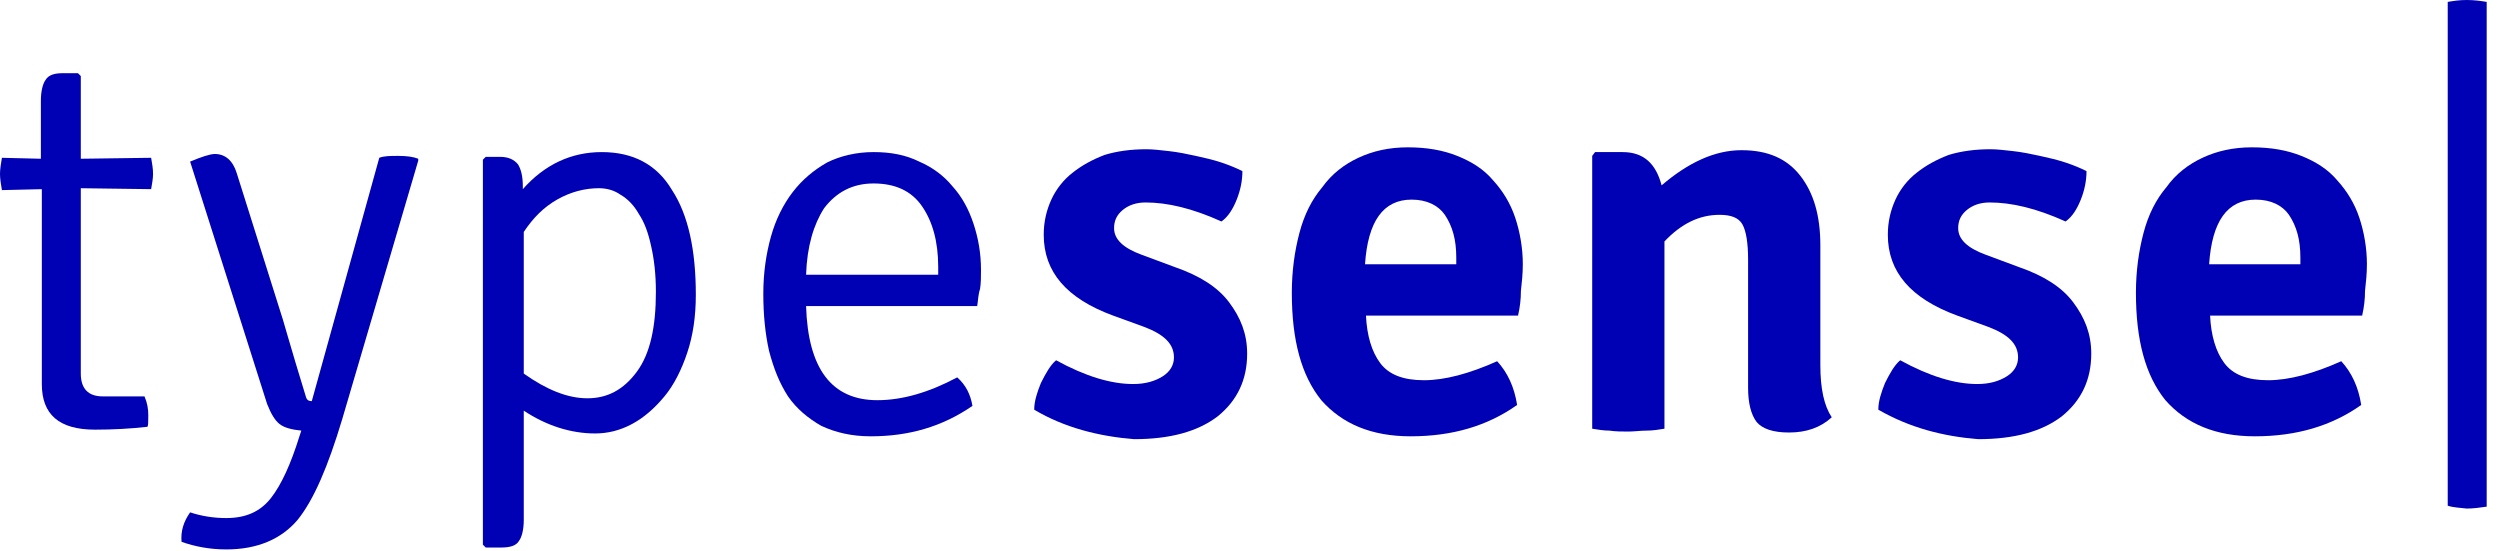
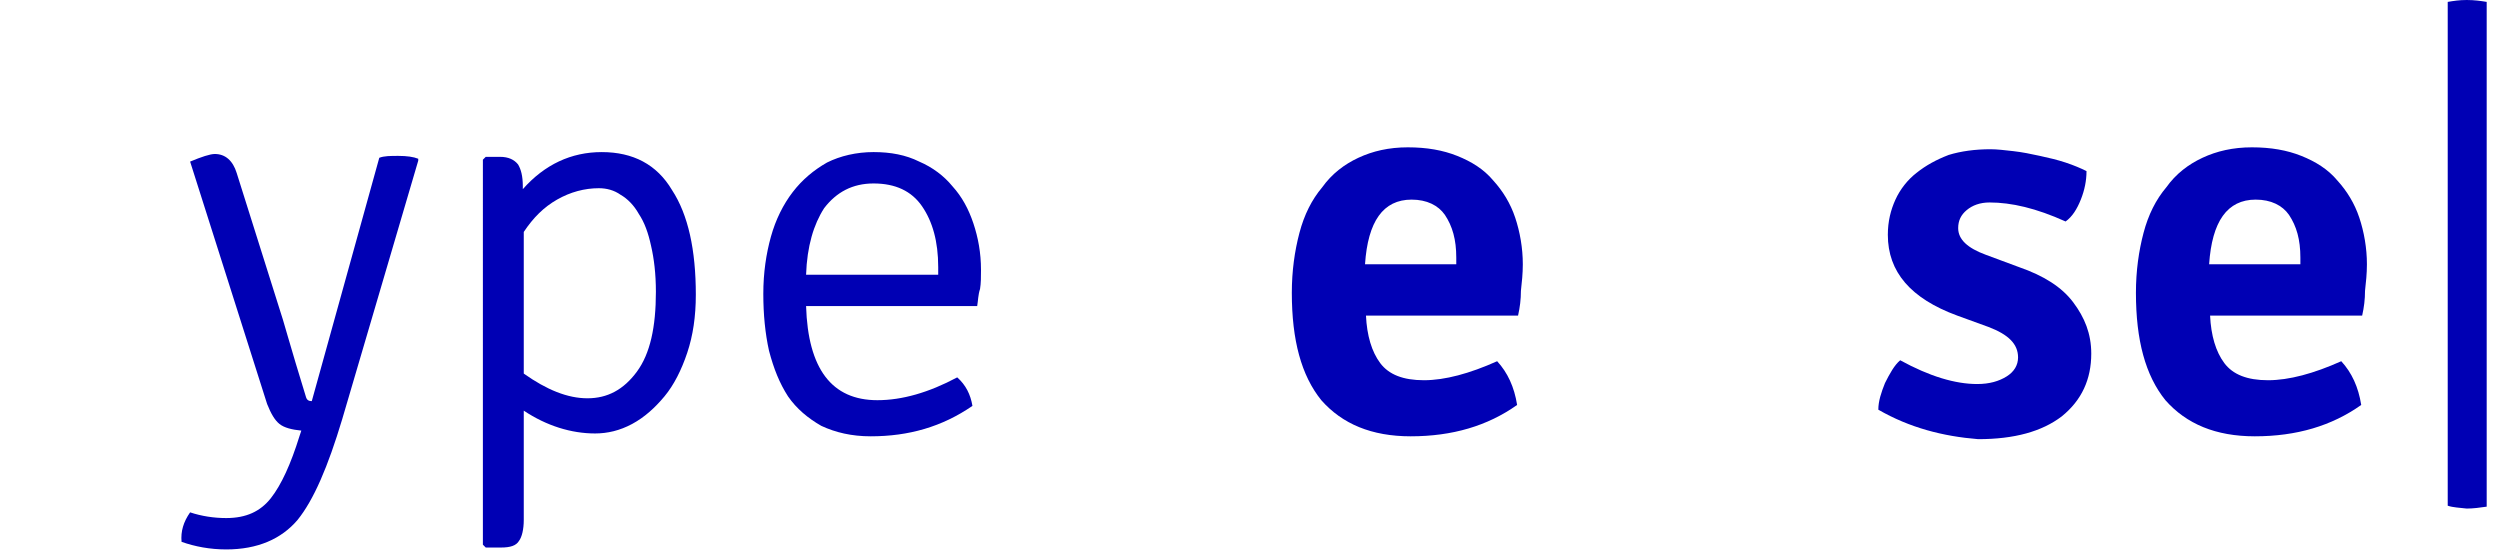
<svg xmlns="http://www.w3.org/2000/svg" version="1.1" id="Calque_1" x="0px" y="0px" viewBox="0 0 263 58" style="enable-background:new 0 0 263 58;" xml:space="preserve">
  <style type="text/css">
	.st0{fill:#0000B4;}
</style>
  <g>
-     <path class="st0" d="M15.9,16.6c0.1,0.6,0.2,1.1,0.2,1.7c0,0.5-0.1,1-0.2,1.6l-7.4-0.1v19.5c0,1.6,0.8,2.4,2.3,2.4h4.4   c0.3,0.7,0.4,1.3,0.4,2s0,1.1-0.1,1.2c-1.8,0.2-3.6,0.3-5.5,0.3c-3.8,0-5.6-1.6-5.6-4.8V19.9L0.2,20C0.1,19.4,0,18.8,0,18.3   c0-0.5,0.1-1.1,0.2-1.7l4.1,0.1v-6.1c0-1,0.2-1.8,0.5-2.2c0.3-0.5,0.9-0.7,1.8-0.7h1.6l0.3,0.3v8.7L15.9,16.6z" />
    <path class="st0" d="M44,16.9l-8,27.2c-1.5,5-3,8.5-4.7,10.6c-1.7,2-4.2,3.1-7.5,3.1c-1.7,0-3.3-0.3-4.7-0.8   c-0.1-1.1,0.2-2.1,0.9-3.1c1.2,0.4,2.5,0.6,3.8,0.6c2.1,0,3.6-0.7,4.7-2.1s2.1-3.6,3-6.5l0.2-0.6c-1-0.1-1.8-0.3-2.3-0.7   c-0.5-0.4-0.9-1.1-1.3-2.1L20,17c1.2-0.5,2.1-0.8,2.6-0.8c1.1,0,1.9,0.7,2.3,2l4.6,14.6c0.2,0.5,1,3.5,2.7,9   c0.1,0.3,0.3,0.4,0.6,0.4l7.1-25.6c0.5-0.2,1.2-0.2,2-0.2c0.9,0,1.6,0.1,2.1,0.3L44,16.9z" />
    <path class="st0" d="M55.1,43.2v11.5c0,1-0.2,1.8-0.5,2.2c-0.3,0.5-0.9,0.7-1.9,0.7h-1.6l-0.3-0.3V16.8l0.3-0.3h1.5   c0.9,0,1.5,0.3,1.9,0.8c0.3,0.5,0.5,1.2,0.5,2.3v0.3c2.3-2.6,5.1-3.9,8.3-3.9c3.3,0,5.8,1.3,7.4,4c1.7,2.6,2.5,6.3,2.5,11   c0,2.3-0.3,4.3-0.9,6.1c-0.6,1.8-1.4,3.4-2.4,4.6c-1,1.2-2.1,2.2-3.4,2.9c-1.3,0.7-2.6,1-3.9,1C60.1,45.6,57.5,44.8,55.1,43.2z    M55.1,24.4v14.9c2.4,1.7,4.6,2.6,6.7,2.6c2.1,0,3.8-0.9,5.2-2.8s2-4.7,2-8.4c0-1.9-0.2-3.5-0.5-4.8c-0.3-1.4-0.7-2.5-1.3-3.4   c-0.5-0.9-1.2-1.6-1.9-2c-0.7-0.5-1.5-0.7-2.3-0.7c-1.5,0-3,0.4-4.4,1.2C57.2,21.8,56.1,22.9,55.1,24.4z" />
    <path class="st0" d="M102.8,32.2h-18c0.2,6.6,2.7,9.9,7.5,9.9c2.6,0,5.4-0.8,8.4-2.4c0.9,0.8,1.4,1.8,1.6,3   c-3.2,2.2-6.7,3.2-10.7,3.2c-2,0-3.7-0.4-5.2-1.1c-1.4-0.8-2.6-1.8-3.5-3.1c-0.9-1.4-1.5-2.9-2-4.8c-0.4-1.8-0.6-3.8-0.6-6   c0-2.2,0.3-4.2,0.8-6c0.5-1.8,1.3-3.4,2.3-4.7c1-1.3,2.2-2.3,3.6-3.1c1.4-0.7,3.1-1.1,4.9-1.1c1.8,0,3.4,0.3,4.8,1   c1.4,0.6,2.6,1.5,3.5,2.6c1,1.1,1.7,2.4,2.2,3.9c0.5,1.5,0.8,3.1,0.8,4.9c0,0.7,0,1.4-0.1,2C102.9,31,102.9,31.6,102.8,32.2z    M84.8,28.9h13.9v-0.8c0-2.7-0.6-4.8-1.7-6.4s-2.8-2.4-5.1-2.4c-2.2,0-3.9,0.9-5.2,2.6C85.6,23.6,84.9,25.9,84.8,28.9z" />
-     <path class="st0" d="M108.8,43.1c0-0.9,0.3-1.8,0.7-2.8c0.5-1,1-1.9,1.6-2.4c3.1,1.7,5.8,2.5,8.1,2.5c1.3,0,2.3-0.3,3.1-0.8   c0.8-0.5,1.2-1.2,1.2-2c0-1.4-1-2.4-3.1-3.2l-3.3-1.2c-4.9-1.8-7.3-4.6-7.3-8.5c0-1.4,0.3-2.6,0.8-3.7c0.5-1.1,1.3-2.1,2.2-2.8   c1-0.8,2.1-1.4,3.4-1.9c1.3-0.4,2.8-0.6,4.4-0.6c0.7,0,1.5,0.1,2.4,0.2c0.9,0.1,1.9,0.3,2.8,0.5c0.9,0.2,1.8,0.4,2.7,0.7   s1.6,0.6,2.2,0.9c0,1-0.2,2-0.6,3s-0.9,1.8-1.6,2.3c-3.1-1.4-5.7-2-8-2c-1,0-1.8,0.3-2.4,0.8c-0.6,0.5-0.9,1.1-0.9,1.9   c0,1.2,1,2.1,2.9,2.8l3.5,1.3c2.6,0.9,4.5,2.1,5.7,3.7s1.9,3.3,1.9,5.4c0,2.7-1,4.9-3.1,6.6c-2.1,1.6-5,2.4-8.8,2.4   C115.6,45.9,112,45,108.8,43.1z" />
    <path class="st0" d="M159.7,33.2h-16c0.1,2.1,0.6,3.8,1.5,5c0.9,1.2,2.4,1.8,4.6,1.8c2.2,0,4.8-0.7,7.7-2c1.1,1.2,1.8,2.7,2.1,4.6   c-3.1,2.2-6.8,3.3-11.2,3.3c-4.1,0-7.2-1.3-9.4-3.8c-2.1-2.6-3.1-6.3-3.1-11.3c0-2.3,0.3-4.4,0.8-6.3c0.5-1.9,1.3-3.5,2.4-4.8   c1-1.4,2.3-2.4,3.8-3.1s3.2-1.1,5.2-1.1c2,0,3.7,0.3,5.2,0.9c1.5,0.6,2.8,1.4,3.8,2.6c1,1.1,1.8,2.4,2.3,3.9   c0.5,1.5,0.8,3.2,0.8,4.9c0,1-0.1,1.9-0.2,2.8C160,31.5,159.9,32.3,159.7,33.2z M148.5,21c-3,0-4.6,2.3-4.9,6.8h9.6v-0.7   c0-1.9-0.4-3.3-1.2-4.5C151.3,21.6,150.1,21,148.5,21z" />
-     <path class="st0" d="M191.5,25.8v12.6c0,2.5,0.4,4.3,1.2,5.5c-1.2,1.1-2.7,1.6-4.5,1.6c-1.7,0-2.8-0.4-3.4-1.1   c-0.6-0.8-0.9-2-0.9-3.6V27.3c0-1.7-0.2-3-0.6-3.7s-1.2-1-2.4-1c-2.1,0-4,0.9-5.8,2.8v19.7c-0.6,0.1-1.2,0.2-1.9,0.2   c-0.6,0-1.3,0.1-1.9,0.1c-0.7,0-1.3,0-2-0.1c-0.6,0-1.2-0.1-1.8-0.2V16.4l0.3-0.4h2.9c2.2,0,3.5,1.2,4.1,3.5   c2.8-2.4,5.6-3.7,8.4-3.7s4.8,0.9,6.2,2.7C190.8,20.3,191.5,22.7,191.5,25.8L191.5,25.8z" />
    <path class="st0" d="M197.6,43.1c0-0.9,0.3-1.8,0.7-2.8c0.5-1,1-1.9,1.6-2.4c3.1,1.7,5.8,2.5,8.1,2.5c1.3,0,2.3-0.3,3.1-0.8   c0.8-0.5,1.2-1.2,1.2-2c0-1.4-1-2.4-3.1-3.2l-3.3-1.2c-4.9-1.8-7.3-4.6-7.3-8.5c0-1.4,0.3-2.6,0.8-3.7c0.5-1.1,1.3-2.1,2.2-2.8   c1-0.8,2.1-1.4,3.4-1.9c1.3-0.4,2.8-0.6,4.4-0.6c0.7,0,1.5,0.1,2.4,0.2c0.9,0.1,1.9,0.3,2.8,0.5c0.9,0.2,1.8,0.4,2.7,0.7   c0.9,0.3,1.6,0.6,2.2,0.9c0,1-0.2,2-0.6,3s-0.9,1.8-1.6,2.3c-3.1-1.4-5.7-2-8-2c-1,0-1.8,0.3-2.4,0.8c-0.6,0.5-0.9,1.1-0.9,1.9   c0,1.2,1,2.1,2.9,2.8l3.5,1.3c2.6,0.9,4.5,2.1,5.7,3.7s1.9,3.3,1.9,5.4c0,2.7-1,4.9-3.1,6.6c-2.1,1.6-5,2.4-8.8,2.4   C204.4,45.9,200.9,45,197.6,43.1z" />
    <path class="st0" d="M248.5,33.2h-16c0.1,2.1,0.6,3.8,1.5,5c0.9,1.2,2.4,1.8,4.6,1.8c2.2,0,4.8-0.7,7.7-2c1.1,1.2,1.8,2.7,2.1,4.6   c-3.1,2.2-6.8,3.3-11.2,3.3c-4.1,0-7.2-1.3-9.4-3.8c-2.1-2.6-3.1-6.3-3.1-11.3c0-2.3,0.3-4.4,0.8-6.3c0.5-1.9,1.3-3.5,2.4-4.8   c1-1.4,2.3-2.4,3.8-3.1s3.2-1.1,5.2-1.1c2,0,3.7,0.3,5.2,0.9c1.5,0.6,2.8,1.4,3.8,2.6c1,1.1,1.8,2.4,2.3,3.9   c0.5,1.5,0.8,3.2,0.8,4.9c0,1-0.1,1.9-0.2,2.8C248.8,31.5,248.7,32.3,248.5,33.2z M237.3,21c-3,0-4.6,2.3-4.9,6.8h9.6v-0.7   c0-1.9-0.4-3.3-1.2-4.5C240.1,21.6,238.9,21,237.3,21z" />
    <path class="st0" d="M257.5,53.2V0.2c0.6-0.1,1.2-0.2,2-0.2c0.8,0,1.5,0.1,2.1,0.2v53.1c-0.7,0.1-1.4,0.2-2.1,0.2   C258.7,53.4,258.1,53.4,257.5,53.2z" />
  </g>
</svg>